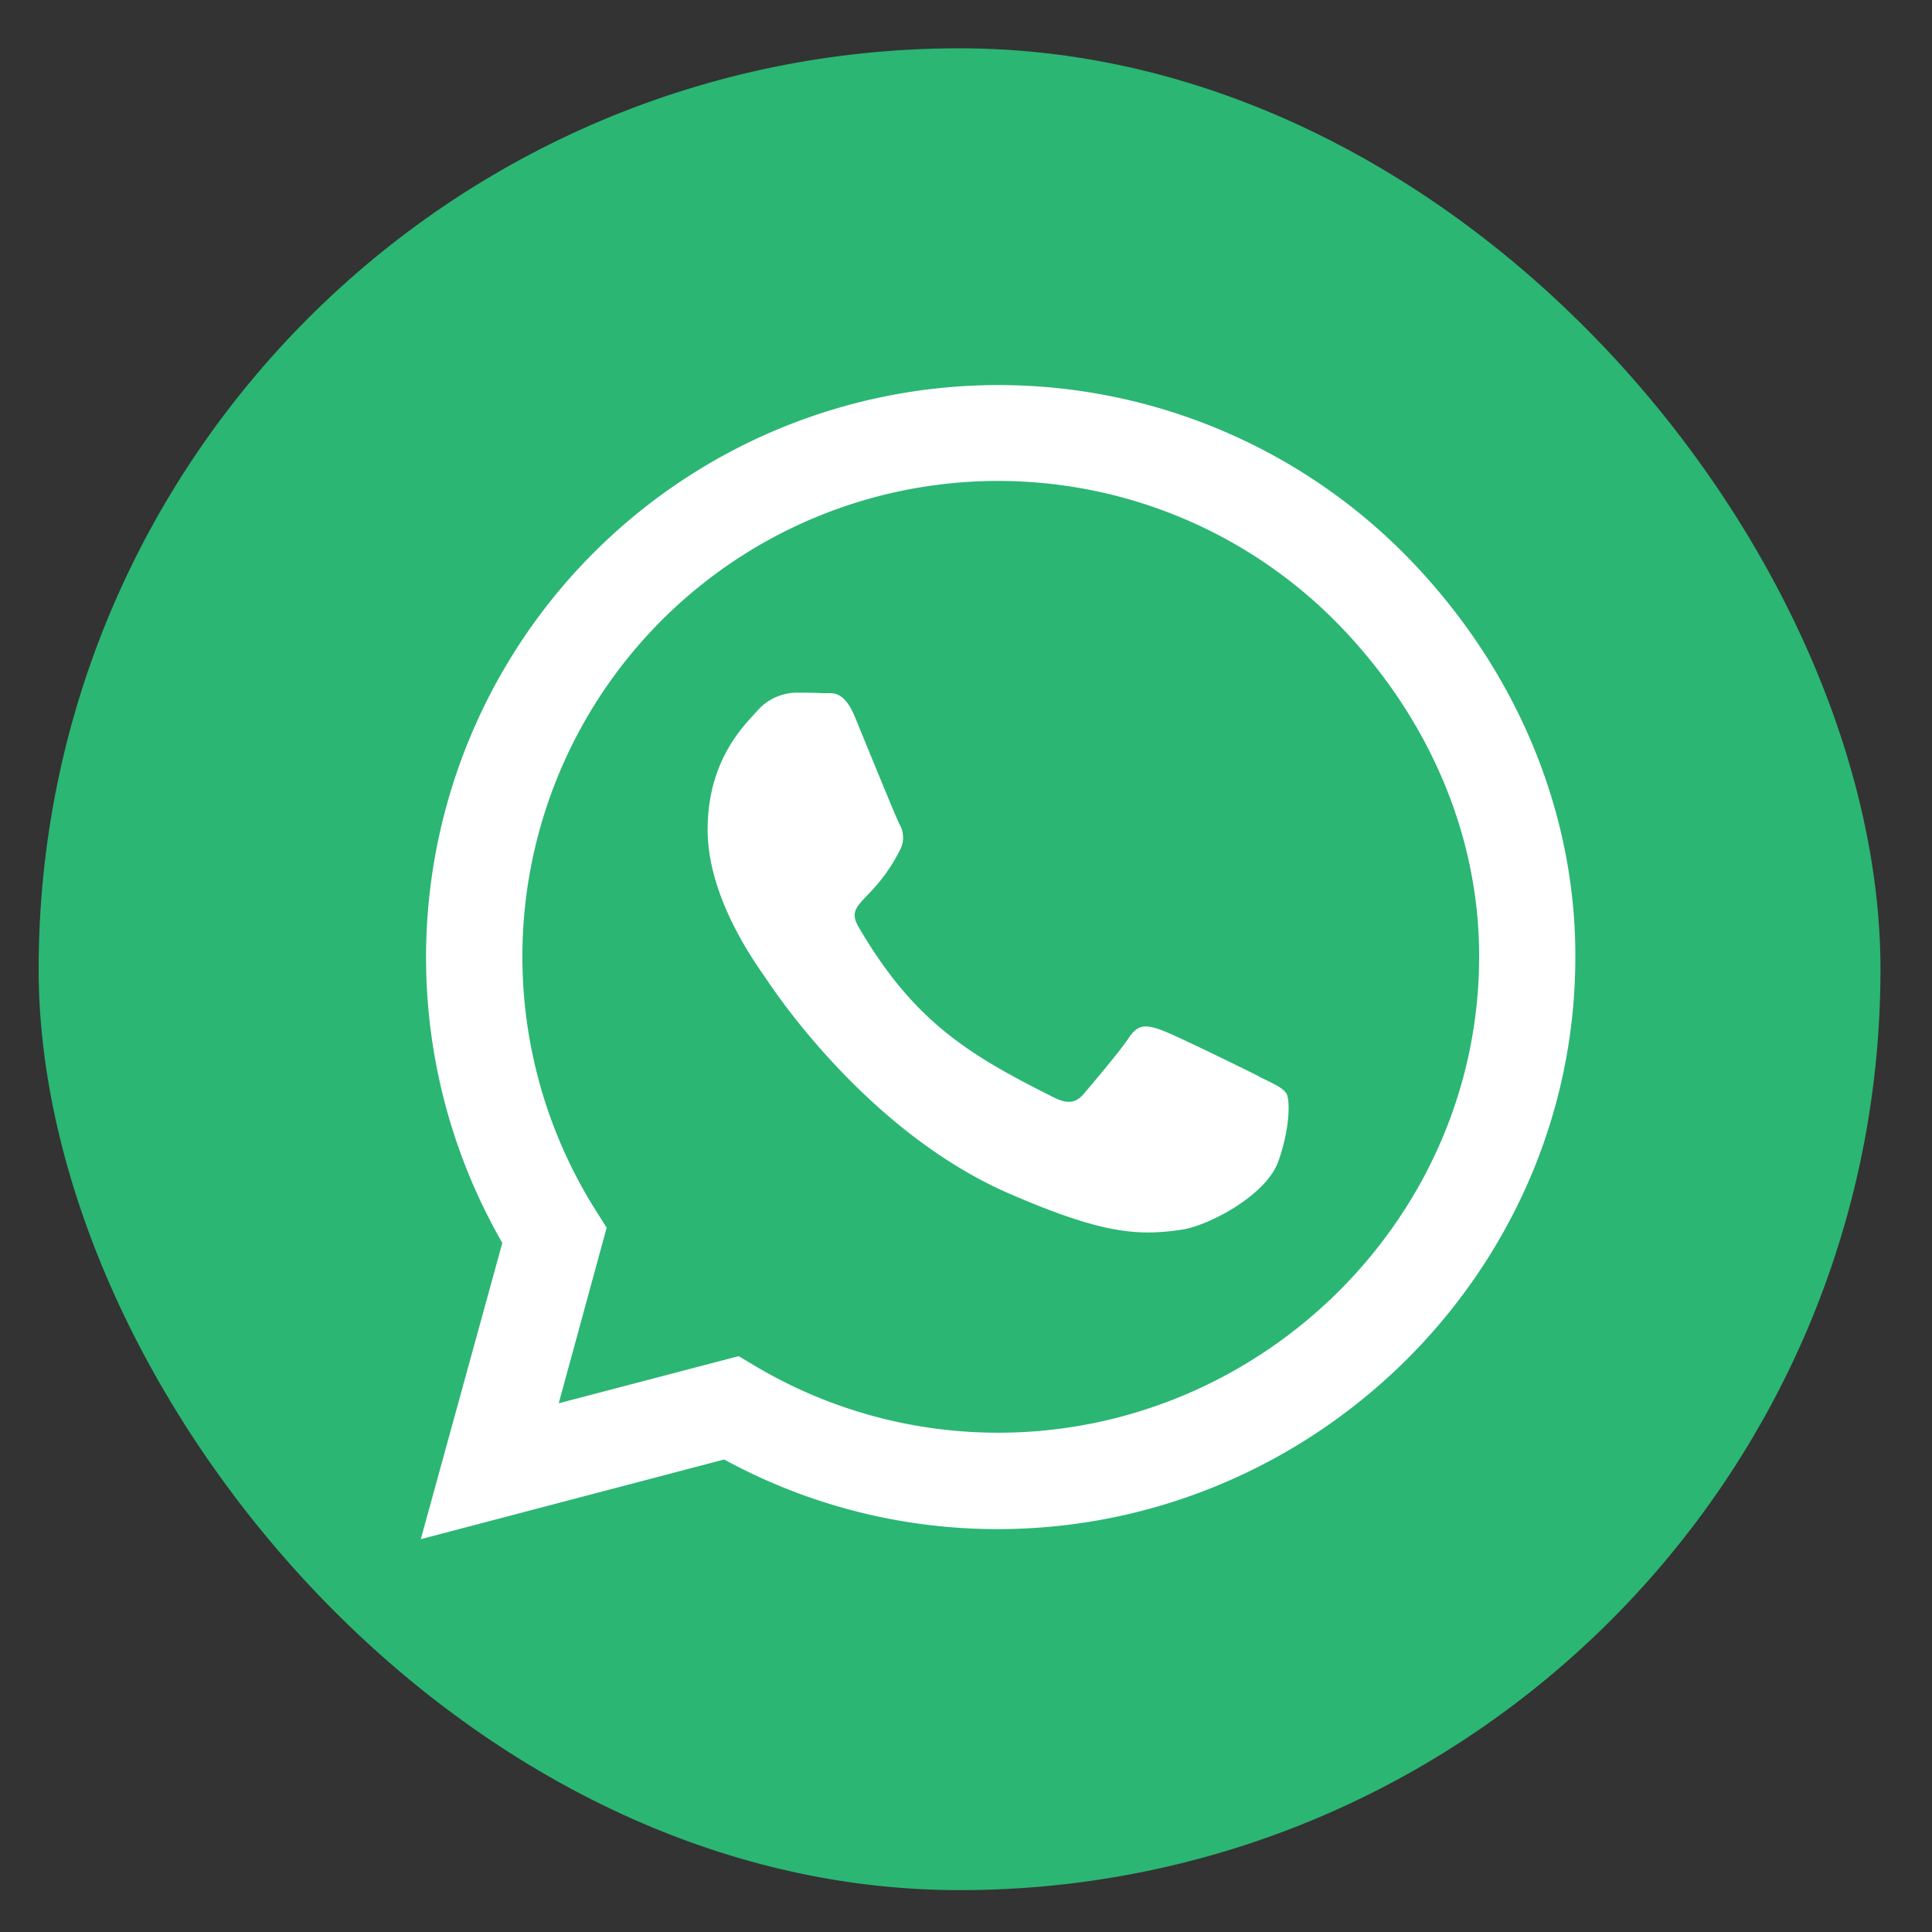
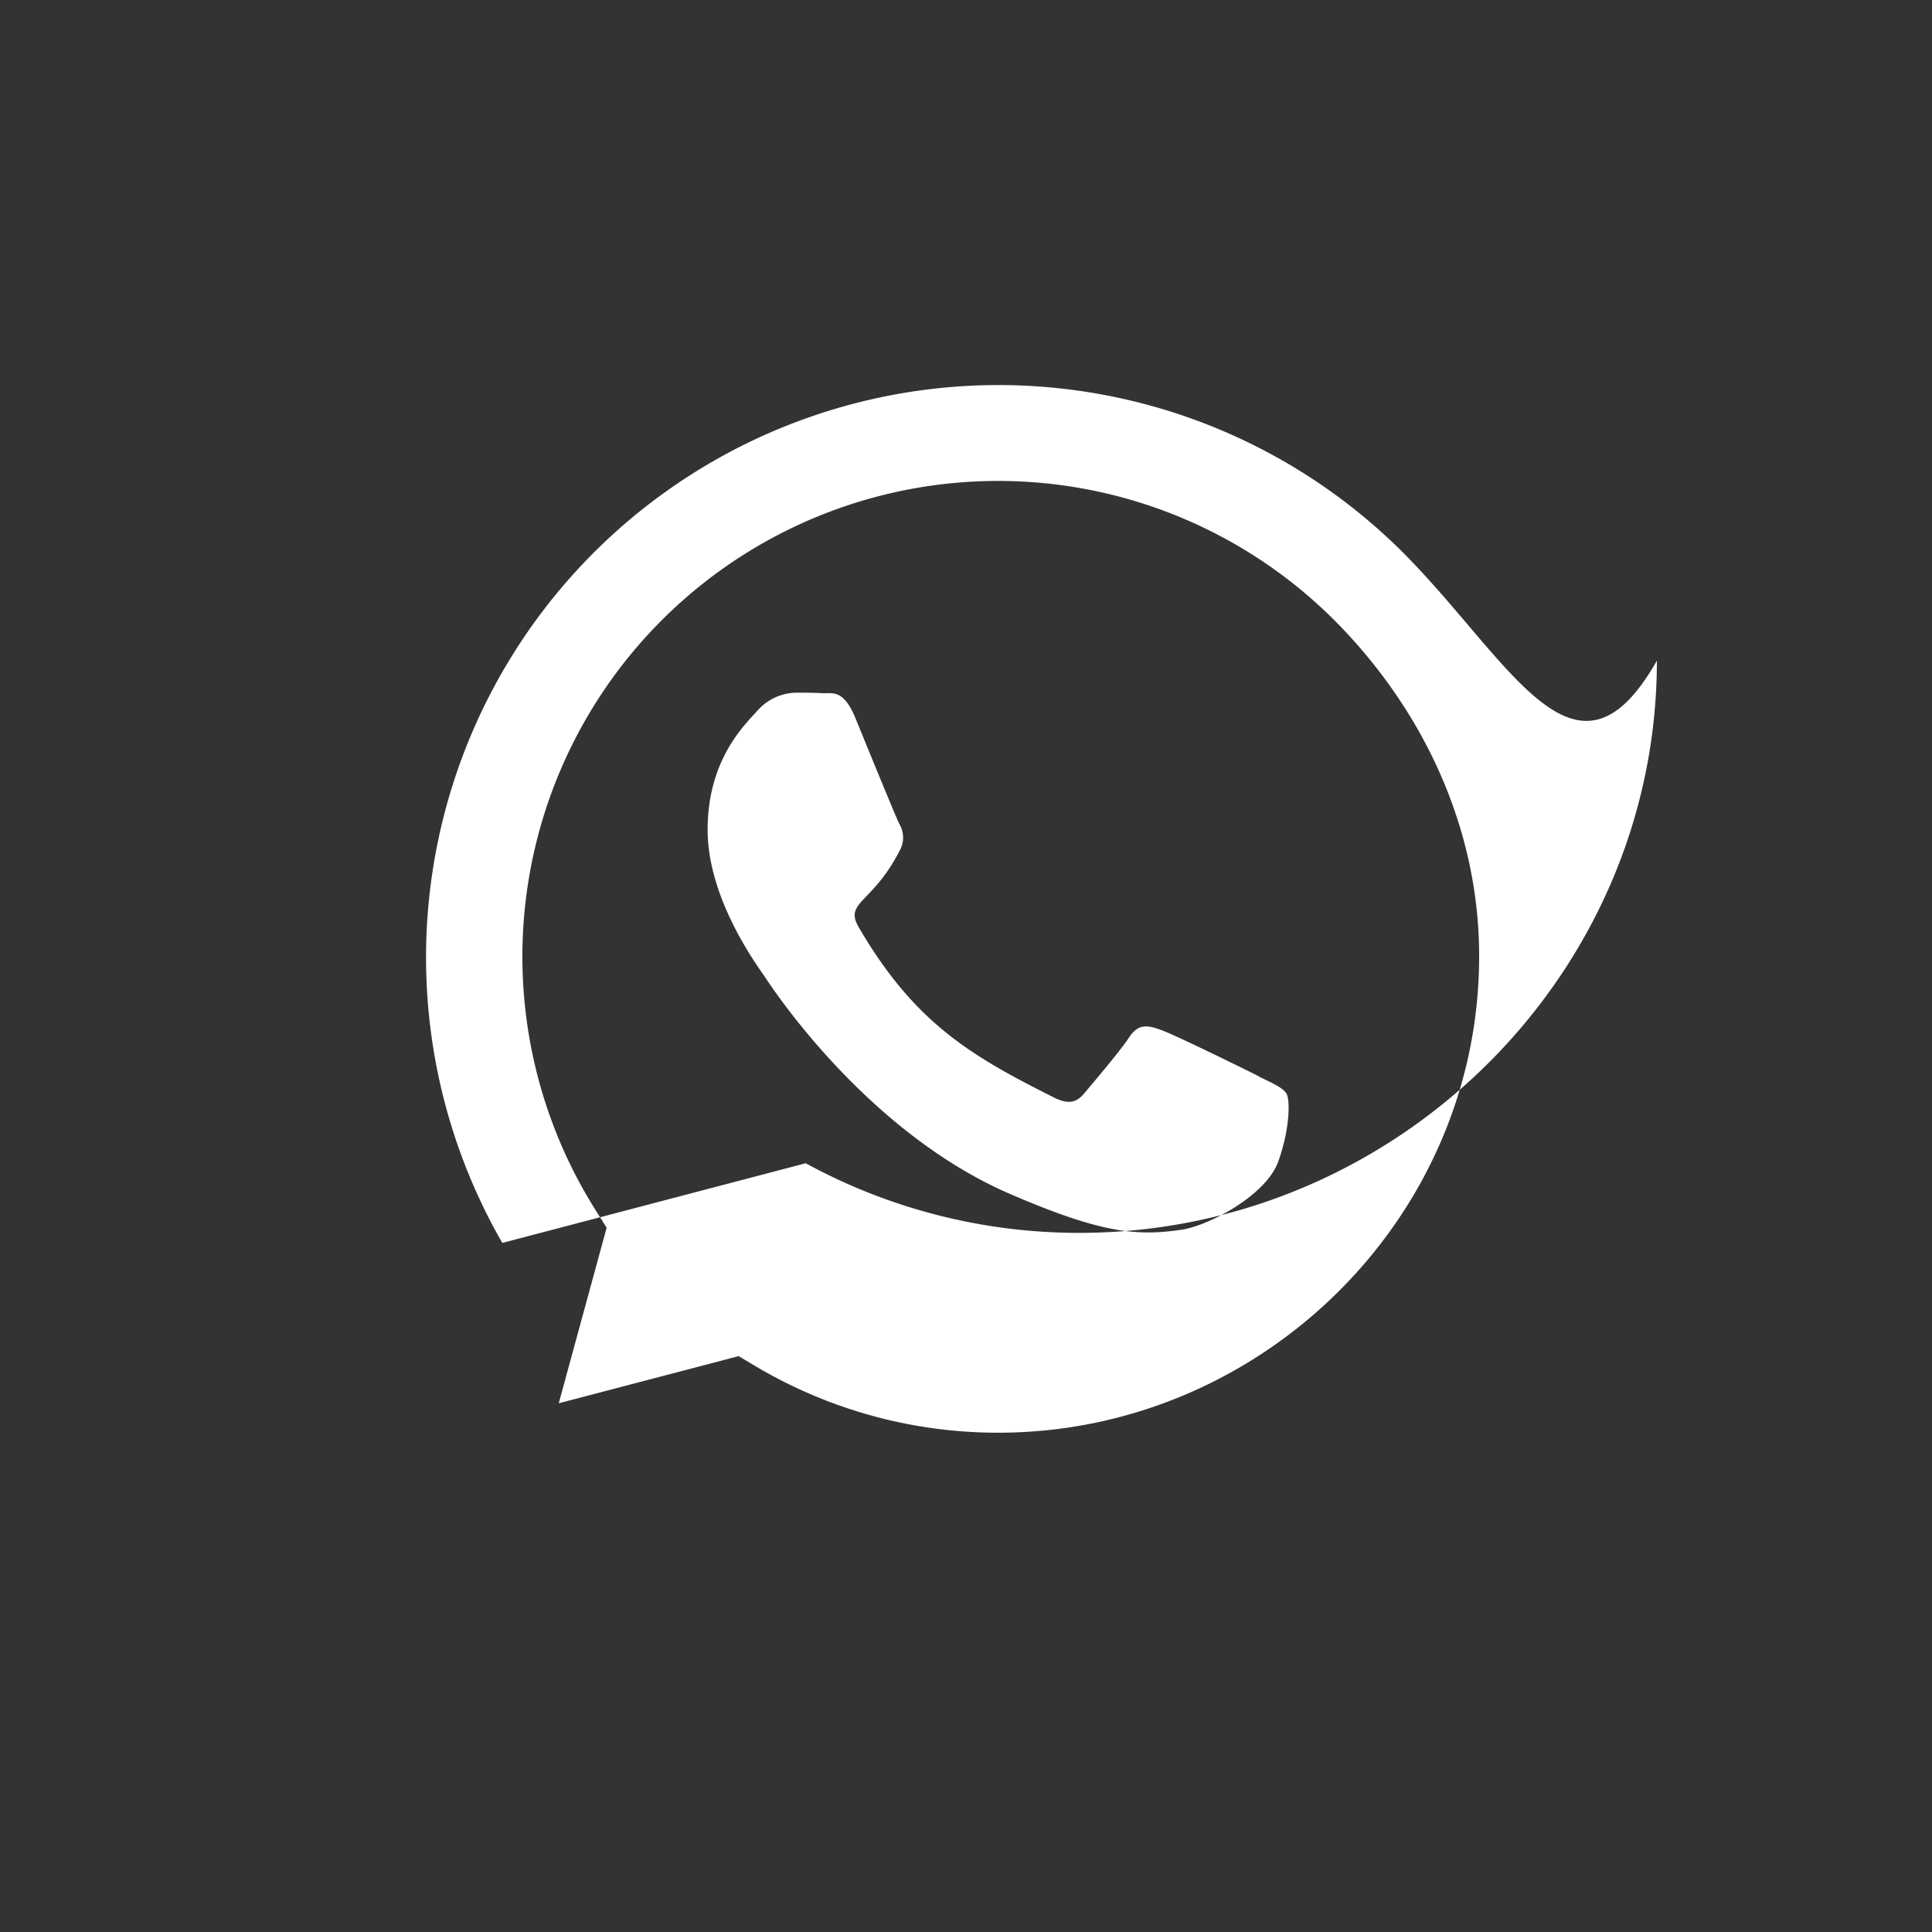
<svg xmlns="http://www.w3.org/2000/svg" id="Layer_1" data-name="Layer 1" viewBox="0 0 300 300">
  <rect x="0" y="0" width="300" height="300" fill="#333333" stroke="none" />
  <defs>
    <style>.cls-1{fill:#2bb673;}.cls-2{fill:#fff;}</style>
  </defs>
  <title>ICON_Whatsapp</title>
-   <rect class="cls-1" x="6" y="7.5" width="286" height="286" rx="143" ry="143" />
-   <path class="cls-2" d="M217.8,85.74A88.88,88.88,0,0,0,78,193L65.34,239l47.11-12.37a88.59,88.59,0,0,0,42.47,10.81h0c49,0,89.7-39.87,89.7-88.86C244.66,124.85,234.57,102.55,217.8,85.74ZM155,222.47a73.72,73.72,0,0,1-37.62-10.29l-2.68-1.6-27.94,7.32,7.44-27.26-1.76-2.8a73.86,73.86,0,0,1,114.79-91.5c13.93,14,22.49,32.5,22.45,52.23C229.65,189.33,195.67,222.47,155,222.47Zm40.51-55.32c-2.2-1.12-13.13-6.48-15.17-7.2s-3.52-1.12-5,1.12-5.72,7.2-7,8.73-2.6,1.68-4.8.56c-13-6.52-21.61-11.65-30.22-26.42-2.28-3.92,2.28-3.64,6.52-12.13a4.11,4.11,0,0,0-.2-3.88c-.56-1.12-5-12-6.84-16.49s-3.64-3.72-5-3.8-2.76-.08-4.24-.08a8.22,8.22,0,0,0-5.92,2.76c-2,2.24-7.76,7.6-7.76,18.53s8,21.49,9,23,15.65,23.9,37.94,33.54c14.09,6.08,19.61,6.6,26.66,5.56,4.28-.64,13.13-5.36,15-10.57s1.84-9.65,1.28-10.57S197.67,168.24,195.47,167.16Z" />
+   <path class="cls-2" d="M217.8,85.74A88.88,88.88,0,0,0,78,193l47.11-12.37a88.59,88.59,0,0,0,42.47,10.81h0c49,0,89.7-39.87,89.7-88.86C244.66,124.85,234.57,102.55,217.8,85.74ZM155,222.47a73.72,73.72,0,0,1-37.62-10.29l-2.68-1.6-27.94,7.32,7.44-27.26-1.76-2.8a73.86,73.86,0,0,1,114.79-91.5c13.93,14,22.49,32.5,22.45,52.23C229.65,189.33,195.67,222.47,155,222.47Zm40.51-55.32c-2.2-1.12-13.13-6.48-15.17-7.2s-3.52-1.12-5,1.12-5.72,7.2-7,8.73-2.6,1.68-4.8.56c-13-6.52-21.61-11.65-30.22-26.42-2.28-3.92,2.28-3.64,6.52-12.13a4.11,4.11,0,0,0-.2-3.88c-.56-1.12-5-12-6.84-16.49s-3.64-3.72-5-3.8-2.76-.08-4.24-.08a8.22,8.22,0,0,0-5.92,2.76c-2,2.24-7.76,7.6-7.76,18.53s8,21.49,9,23,15.65,23.9,37.94,33.54c14.09,6.08,19.61,6.6,26.66,5.56,4.28-.64,13.13-5.36,15-10.57s1.84-9.65,1.28-10.57S197.67,168.24,195.47,167.16Z" />
</svg>